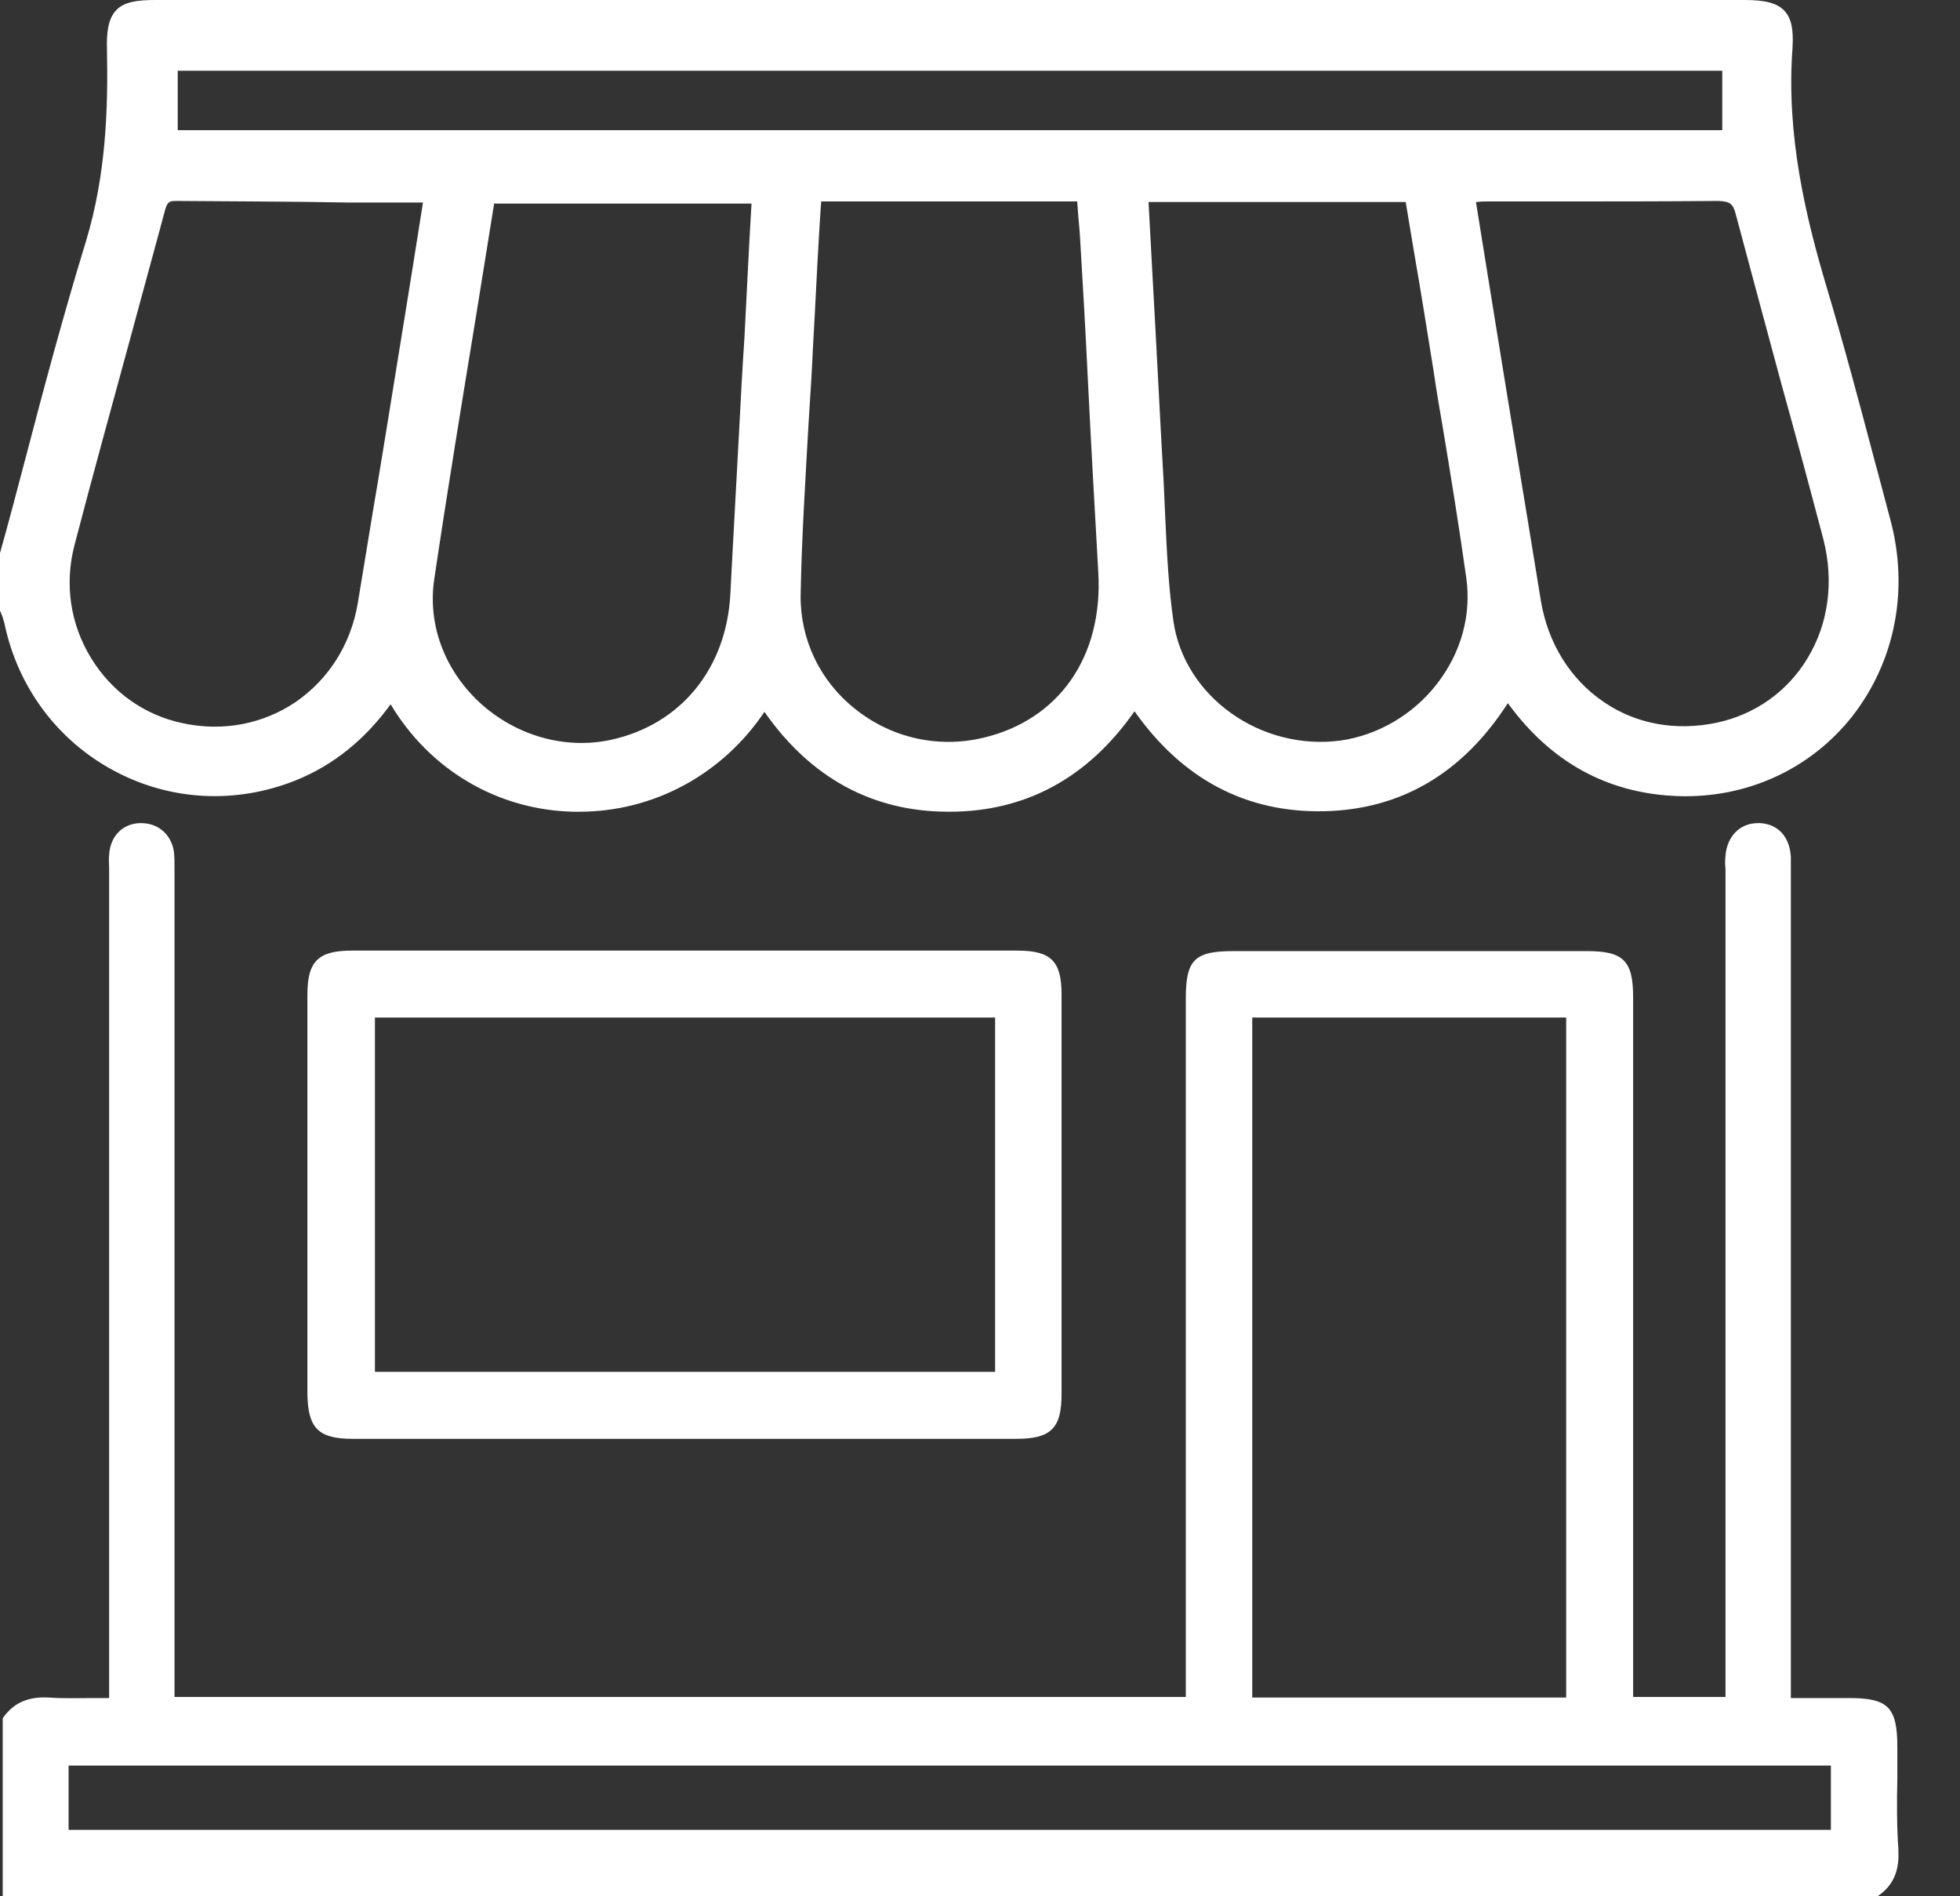
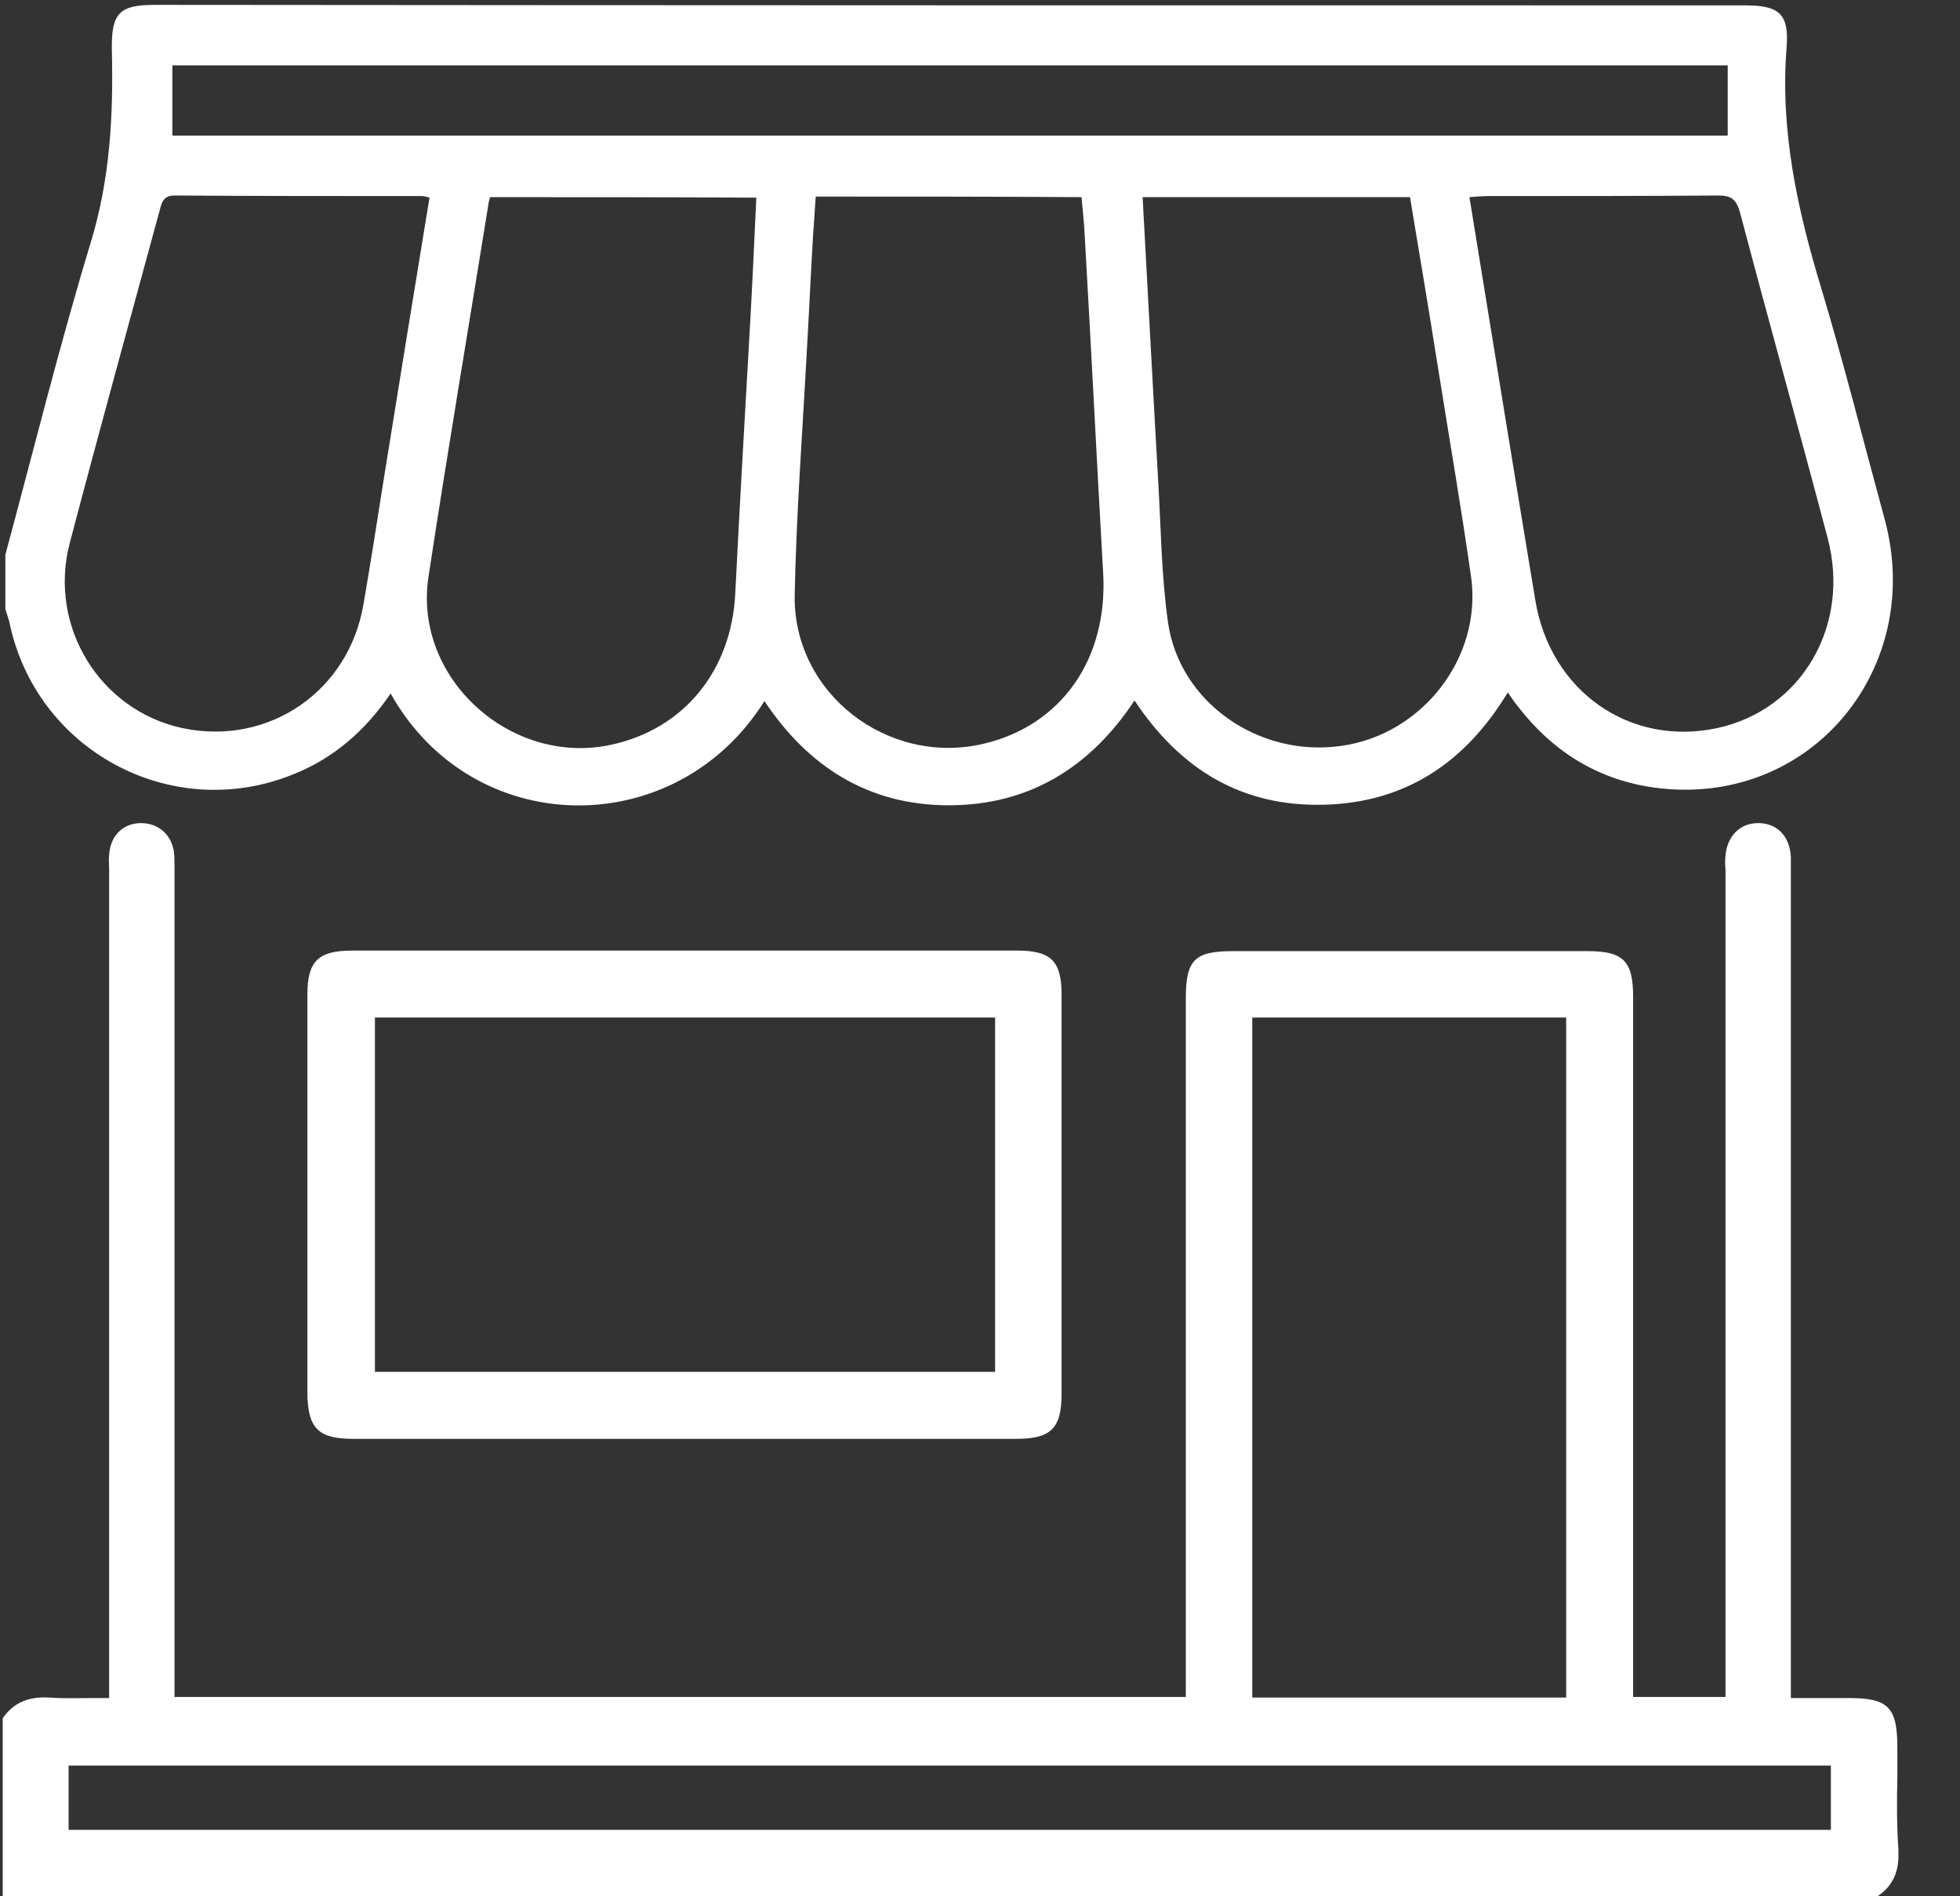
<svg xmlns="http://www.w3.org/2000/svg" width="31" height="30" viewBox="0 0 31 30" fill="none">
  <rect x="0" y="0" width="31" height="30" fill="#333333" stroke="none" />
  <g clip-path="url(#clip0_108_2605)">
    <path d="M0.085 8.775C0.53 7.126 0.94 5.469 1.435 3.837C1.743 2.828 1.794 1.82 1.769 0.786C1.76 0.205 1.888 0.077 2.452 0.077C10.843 0.085 19.225 0.085 27.599 0.085C28.137 0.085 28.3 0.214 28.257 0.752C28.154 2.068 28.428 3.315 28.804 4.554C29.171 5.776 29.479 7.007 29.812 8.228C30.41 10.459 28.812 12.56 26.548 12.492C25.497 12.458 24.643 12.005 24.002 11.168C23.95 11.108 23.908 11.04 23.848 10.954C23.181 12.056 22.241 12.697 20.943 12.731C19.644 12.766 18.67 12.176 17.944 11.082C17.243 12.142 16.277 12.74 15.004 12.74C13.74 12.74 12.783 12.133 12.091 11.091C10.689 13.329 7.477 13.295 6.178 10.971C5.785 11.552 5.281 11.997 4.631 12.253C2.709 13.03 0.555 11.868 0.145 9.826C0.128 9.766 0.103 9.698 0.085 9.638C0.085 9.356 0.085 9.066 0.085 8.775ZM12.902 3.11C12.885 3.324 12.877 3.52 12.86 3.717C12.825 4.298 12.8 4.879 12.766 5.46C12.697 6.776 12.595 8.1 12.569 9.416C12.543 10.971 14.047 12.125 15.56 11.766C16.79 11.475 17.525 10.424 17.448 9.066C17.346 7.289 17.26 5.52 17.157 3.743C17.149 3.537 17.123 3.324 17.106 3.119C15.705 3.11 14.329 3.11 12.902 3.11ZM7.75 3.119C7.741 3.17 7.724 3.204 7.724 3.238C7.408 5.204 7.075 7.16 6.776 9.134C6.537 10.732 8.083 12.125 9.664 11.783C10.817 11.535 11.569 10.612 11.629 9.39C11.697 8.04 11.774 6.69 11.851 5.349C11.894 4.614 11.928 3.879 11.962 3.127C10.544 3.119 9.151 3.119 7.75 3.119ZM18.072 3.119C18.157 4.657 18.234 6.144 18.32 7.639C18.362 8.374 18.371 9.117 18.473 9.843C18.653 11.117 19.917 11.988 21.216 11.8C22.498 11.621 23.446 10.399 23.267 9.126C23.113 8.04 22.925 6.955 22.754 5.879C22.609 4.964 22.455 4.042 22.301 3.119C20.883 3.119 19.49 3.119 18.072 3.119ZM23.241 3.119C23.592 5.272 23.933 7.391 24.284 9.502C24.523 10.937 25.779 11.817 27.163 11.518C28.496 11.228 29.274 9.895 28.906 8.51C28.453 6.793 27.975 5.084 27.522 3.367C27.462 3.153 27.385 3.093 27.172 3.093C25.958 3.102 24.745 3.102 23.532 3.102C23.446 3.102 23.361 3.11 23.241 3.119ZM6.793 3.127C6.733 3.11 6.707 3.102 6.673 3.102C5.375 3.102 4.067 3.102 2.768 3.093C2.598 3.093 2.563 3.179 2.529 3.315C2.051 5.075 1.564 6.836 1.102 8.596C0.76 9.912 1.581 11.236 2.88 11.518C4.247 11.809 5.52 10.937 5.75 9.553C5.862 8.903 5.964 8.254 6.067 7.596C6.306 6.118 6.545 4.631 6.793 3.127ZM27.326 1.034C19.106 1.034 10.911 1.034 2.726 1.034C2.726 1.418 2.726 1.777 2.726 2.145C10.937 2.145 19.123 2.145 27.326 2.145C27.326 1.769 27.326 1.41 27.326 1.034Z" fill="white" />
-     <path d="M9.16 12.842C9.134 12.842 9.1 12.842 9.074 12.842C7.878 12.817 6.801 12.185 6.178 11.142C5.776 11.697 5.272 12.108 4.674 12.347C3.734 12.723 2.692 12.672 1.803 12.193C0.906 11.715 0.273 10.86 0.068 9.852C0.06 9.818 0.043 9.775 0.034 9.741C0.026 9.724 0.017 9.698 0.009 9.681L0 9.664V8.75C0.137 8.263 0.265 7.776 0.393 7.289C0.692 6.144 1.008 4.964 1.359 3.819C1.683 2.751 1.709 1.692 1.692 0.795C1.683 0.513 1.709 0.299 1.837 0.162C1.965 0.026 2.179 0 2.461 0H27.599C27.924 0 28.112 0.051 28.223 0.171C28.334 0.291 28.368 0.461 28.351 0.76C28.248 2.145 28.564 3.443 28.889 4.537C29.163 5.451 29.41 6.383 29.65 7.289C29.735 7.596 29.812 7.904 29.898 8.22C30.197 9.331 29.974 10.467 29.291 11.339C28.633 12.168 27.633 12.629 26.548 12.595C25.488 12.56 24.608 12.108 23.933 11.236C23.908 11.202 23.882 11.168 23.848 11.125C23.139 12.227 22.165 12.808 20.943 12.834C19.712 12.86 18.704 12.33 17.944 11.253C17.209 12.304 16.226 12.842 15.013 12.842H15.004C13.808 12.842 12.825 12.313 12.091 11.262C11.424 12.253 10.339 12.842 9.16 12.842ZM6.186 10.817L6.255 10.937C6.844 11.988 7.895 12.637 9.074 12.663C10.271 12.697 11.373 12.091 12.022 11.057L12.091 10.946L12.168 11.057C12.877 12.125 13.834 12.663 15.013 12.663H15.021C16.218 12.663 17.175 12.116 17.884 11.048L17.952 10.937L18.02 11.048C18.764 12.159 19.721 12.689 20.943 12.655C22.139 12.629 23.096 12.039 23.771 10.92L23.839 10.809L23.976 10.997C24.01 11.048 24.036 11.082 24.07 11.125C24.711 11.954 25.548 12.381 26.556 12.415C27.582 12.449 28.53 12.014 29.154 11.219C29.803 10.399 30.017 9.314 29.727 8.254C29.641 7.946 29.564 7.639 29.479 7.323C29.239 6.417 28.992 5.486 28.718 4.571C28.385 3.461 28.06 2.145 28.172 0.735C28.189 0.496 28.163 0.35 28.095 0.273C28.026 0.205 27.872 0.171 27.599 0.171H2.461C2.179 0.171 2.034 0.205 1.957 0.282C1.88 0.359 1.854 0.504 1.854 0.795C1.871 1.7 1.846 2.777 1.512 3.871C1.162 5.016 0.854 6.195 0.555 7.331C0.427 7.818 0.299 8.305 0.171 8.784V9.63C0.179 9.647 0.179 9.655 0.188 9.672C0.205 9.715 0.222 9.766 0.231 9.809C0.427 10.766 1.025 11.569 1.88 12.031C2.726 12.484 3.717 12.535 4.606 12.176C5.221 11.928 5.716 11.518 6.109 10.92L6.186 10.817ZM9.185 11.911C8.562 11.911 7.938 11.663 7.459 11.219C6.861 10.655 6.579 9.895 6.699 9.117C6.904 7.733 7.135 6.332 7.357 4.973C7.451 4.392 7.545 3.811 7.639 3.221C7.647 3.196 7.647 3.17 7.656 3.136L7.682 3.025H12.056L12.014 3.819C11.988 4.332 11.962 4.836 11.937 5.34C11.911 5.836 11.886 6.332 11.851 6.827C11.809 7.664 11.757 8.527 11.715 9.382C11.655 10.646 10.877 11.595 9.681 11.851C9.519 11.894 9.348 11.911 9.185 11.911ZM7.818 3.204C7.818 3.221 7.81 3.238 7.81 3.255C7.716 3.837 7.622 4.418 7.528 5.007C7.306 6.366 7.075 7.767 6.87 9.151C6.759 9.869 7.024 10.587 7.579 11.108C8.152 11.638 8.929 11.86 9.655 11.706C10.766 11.467 11.492 10.578 11.552 9.39C11.595 8.536 11.646 7.673 11.689 6.836C11.715 6.34 11.74 5.844 11.774 5.349C11.8 4.845 11.826 4.341 11.851 3.837L11.886 3.221H7.818V3.204ZM15.004 11.911C14.432 11.911 13.876 11.715 13.415 11.347C12.817 10.869 12.484 10.159 12.492 9.416C12.509 8.493 12.56 7.553 12.62 6.648C12.646 6.246 12.672 5.853 12.689 5.451C12.723 4.87 12.748 4.289 12.783 3.708C12.791 3.572 12.8 3.443 12.808 3.307L12.825 3.025H17.192L17.2 3.102C17.209 3.17 17.209 3.23 17.217 3.298C17.234 3.443 17.243 3.589 17.252 3.734C17.294 4.452 17.328 5.169 17.371 5.887C17.431 6.947 17.482 7.998 17.542 9.057C17.619 10.45 16.85 11.552 15.585 11.851C15.397 11.894 15.201 11.911 15.004 11.911ZM12.988 3.196L12.979 3.315C12.971 3.452 12.962 3.589 12.954 3.717C12.919 4.298 12.894 4.879 12.86 5.46C12.842 5.862 12.817 6.255 12.791 6.656C12.74 7.562 12.68 8.493 12.663 9.416C12.655 10.108 12.962 10.766 13.518 11.21C14.09 11.672 14.833 11.843 15.551 11.672C16.747 11.39 17.448 10.39 17.371 9.057C17.311 7.998 17.252 6.947 17.2 5.887C17.166 5.169 17.123 4.452 17.081 3.734C17.072 3.589 17.055 3.452 17.046 3.307C17.046 3.264 17.038 3.23 17.038 3.187H12.988V3.196ZM20.874 11.911C19.652 11.911 18.559 11.031 18.388 9.86C18.311 9.322 18.285 8.767 18.26 8.228C18.251 8.032 18.243 7.844 18.234 7.647C18.174 6.596 18.114 5.545 18.063 4.477L17.986 3.042H22.378L22.523 3.956C22.626 4.597 22.737 5.238 22.84 5.879C22.891 6.178 22.934 6.477 22.985 6.776C23.113 7.545 23.241 8.339 23.352 9.126C23.446 9.758 23.267 10.407 22.857 10.937C22.455 11.458 21.866 11.809 21.225 11.894C21.105 11.903 20.985 11.911 20.874 11.911ZM18.166 3.204L18.234 4.46C18.294 5.528 18.345 6.579 18.405 7.63C18.414 7.827 18.422 8.023 18.431 8.211C18.456 8.741 18.482 9.296 18.559 9.826C18.73 11.023 19.943 11.886 21.208 11.715C21.797 11.629 22.353 11.305 22.729 10.817C23.113 10.322 23.275 9.724 23.19 9.134C23.079 8.348 22.951 7.553 22.823 6.784C22.771 6.485 22.72 6.186 22.677 5.887C22.575 5.246 22.472 4.606 22.361 3.965L22.233 3.196H18.166V3.204ZM26.633 11.663C26.146 11.663 25.676 11.527 25.275 11.253C24.702 10.869 24.326 10.254 24.207 9.519C23.968 8.04 23.72 6.571 23.48 5.075L23.147 3.033L23.241 3.025C23.284 3.025 23.318 3.016 23.352 3.016C23.421 3.008 23.48 3.008 23.54 3.008C23.899 3.008 24.25 3.008 24.608 3.008C25.454 3.008 26.326 3.008 27.18 2.999H27.189C27.437 2.999 27.556 3.093 27.616 3.332C27.855 4.238 28.103 5.152 28.342 6.032C28.556 6.827 28.787 7.656 29 8.468C29.188 9.177 29.094 9.903 28.727 10.493C28.385 11.057 27.838 11.441 27.189 11.578C27.001 11.638 26.813 11.663 26.633 11.663ZM23.344 3.196L23.643 5.05C23.882 6.537 24.13 8.015 24.369 9.493C24.48 10.177 24.839 10.749 25.369 11.108C25.881 11.458 26.514 11.569 27.155 11.433C27.753 11.305 28.265 10.946 28.582 10.424C28.923 9.869 29.009 9.194 28.838 8.527C28.624 7.716 28.402 6.887 28.18 6.092C27.941 5.204 27.693 4.289 27.454 3.392C27.411 3.221 27.36 3.187 27.18 3.179C26.317 3.187 25.446 3.187 24.6 3.187C24.241 3.187 23.891 3.187 23.532 3.187C23.48 3.187 23.421 3.187 23.361 3.196C23.352 3.196 23.352 3.196 23.344 3.196ZM3.401 11.655C3.221 11.655 3.042 11.638 2.854 11.595C2.204 11.458 1.649 11.065 1.299 10.493C0.94 9.912 0.837 9.228 1.008 8.57C1.316 7.451 1.623 6.314 1.923 5.212C2.093 4.571 2.273 3.93 2.444 3.29C2.486 3.144 2.538 3.008 2.768 3.008C3.683 3.016 4.606 3.016 5.503 3.016C5.896 3.016 6.28 3.016 6.673 3.016C6.699 3.016 6.725 3.025 6.759 3.033C6.776 3.033 6.793 3.042 6.81 3.05L6.887 3.067L6.682 4.349C6.502 5.443 6.332 6.528 6.152 7.613L6.084 8.015C5.998 8.536 5.913 9.049 5.827 9.57C5.708 10.262 5.34 10.86 4.776 11.245C4.366 11.509 3.896 11.655 3.401 11.655ZM2.768 3.179C2.666 3.179 2.64 3.213 2.606 3.341C2.435 3.982 2.256 4.623 2.085 5.263C1.786 6.366 1.47 7.502 1.179 8.621C1.017 9.237 1.111 9.878 1.444 10.416C1.769 10.946 2.281 11.313 2.888 11.441C3.52 11.578 4.153 11.458 4.674 11.108C5.195 10.749 5.545 10.202 5.657 9.553C5.742 9.032 5.827 8.519 5.913 7.998L5.981 7.596C6.161 6.511 6.332 5.426 6.511 4.332L6.69 3.204C6.682 3.204 6.673 3.204 6.673 3.204C6.28 3.204 5.896 3.204 5.503 3.204C4.606 3.187 3.683 3.187 2.768 3.179ZM27.411 2.23H2.64V0.948H27.411V2.23ZM2.811 2.059H27.24V1.119H2.811V2.059Z" fill="white" />
-     <path d="M30.009 28.129V28.112C30.009 27.958 30.009 27.804 30.009 27.642C30.009 27.009 29.863 26.864 29.248 26.864H28.325V13.851V13.765C28.325 13.697 28.325 13.629 28.325 13.56C28.308 13.244 28.129 13.039 27.838 13.022C27.83 13.022 27.813 13.022 27.804 13.022C27.522 13.022 27.317 13.227 27.291 13.535C27.283 13.611 27.283 13.68 27.291 13.748V13.757C27.291 13.782 27.291 13.808 27.291 13.834V26.847H25.83V23.951C25.83 21.225 25.83 18.499 25.83 15.773C25.83 15.201 25.676 15.047 25.104 15.047C23.233 15.047 21.37 15.047 19.507 15.047C18.892 15.047 18.755 15.184 18.755 15.799V26.847H2.76V25.343C2.76 21.498 2.76 17.653 2.76 13.808C2.76 13.782 2.76 13.757 2.76 13.731C2.76 13.646 2.76 13.56 2.751 13.475C2.709 13.201 2.504 13.022 2.23 13.022C2.222 13.022 2.213 13.022 2.213 13.022C1.94 13.03 1.743 13.227 1.726 13.526C1.717 13.595 1.726 13.671 1.726 13.74V26.864C1.632 26.864 1.547 26.864 1.461 26.864H1.453C1.23 26.864 1 26.873 0.778 26.856C0.453 26.838 0.222 26.933 0.051 27.172L0.043 27.189V30H29.692L29.709 29.991C29.94 29.829 30.043 29.607 30.026 29.265C30 28.889 30 28.505 30.009 28.129ZM19.806 26.847V16.098H24.771V26.856H19.806V26.847ZM1.085 28.949V27.932H28.958V28.949H1.085Z" fill="white" />
+     <path d="M30.009 28.129C30.009 27.958 30.009 27.804 30.009 27.642C30.009 27.009 29.863 26.864 29.248 26.864H28.325V13.851V13.765C28.325 13.697 28.325 13.629 28.325 13.56C28.308 13.244 28.129 13.039 27.838 13.022C27.83 13.022 27.813 13.022 27.804 13.022C27.522 13.022 27.317 13.227 27.291 13.535C27.283 13.611 27.283 13.68 27.291 13.748V13.757C27.291 13.782 27.291 13.808 27.291 13.834V26.847H25.83V23.951C25.83 21.225 25.83 18.499 25.83 15.773C25.83 15.201 25.676 15.047 25.104 15.047C23.233 15.047 21.37 15.047 19.507 15.047C18.892 15.047 18.755 15.184 18.755 15.799V26.847H2.76V25.343C2.76 21.498 2.76 17.653 2.76 13.808C2.76 13.782 2.76 13.757 2.76 13.731C2.76 13.646 2.76 13.56 2.751 13.475C2.709 13.201 2.504 13.022 2.23 13.022C2.222 13.022 2.213 13.022 2.213 13.022C1.94 13.03 1.743 13.227 1.726 13.526C1.717 13.595 1.726 13.671 1.726 13.74V26.864C1.632 26.864 1.547 26.864 1.461 26.864H1.453C1.23 26.864 1 26.873 0.778 26.856C0.453 26.838 0.222 26.933 0.051 27.172L0.043 27.189V30H29.692L29.709 29.991C29.94 29.829 30.043 29.607 30.026 29.265C30 28.889 30 28.505 30.009 28.129ZM19.806 26.847V16.098H24.771V26.856H19.806V26.847ZM1.085 28.949V27.932H28.958V28.949H1.085Z" fill="white" />
    <path d="M5.58 22.763C6.203 22.763 6.827 22.763 7.459 22.763C7.767 22.763 8.083 22.763 8.391 22.763H13.825C14.577 22.763 15.32 22.763 16.072 22.763C16.619 22.763 16.79 22.601 16.79 22.054C16.79 19.892 16.79 17.764 16.79 15.731C16.79 15.201 16.619 15.039 16.089 15.039C12.595 15.039 9.057 15.039 5.563 15.039C5.033 15.039 4.862 15.21 4.862 15.731C4.862 17.841 4.862 19.943 4.862 22.054C4.87 22.601 5.041 22.763 5.58 22.763ZM5.93 21.703V16.098H15.739V21.703H5.93Z" fill="white" />
  </g>
  <defs>
    <clipPath id="clip0_108_2605">
      <rect width="30.026" height="30" fill="white" />
    </clipPath>
  </defs>
</svg>